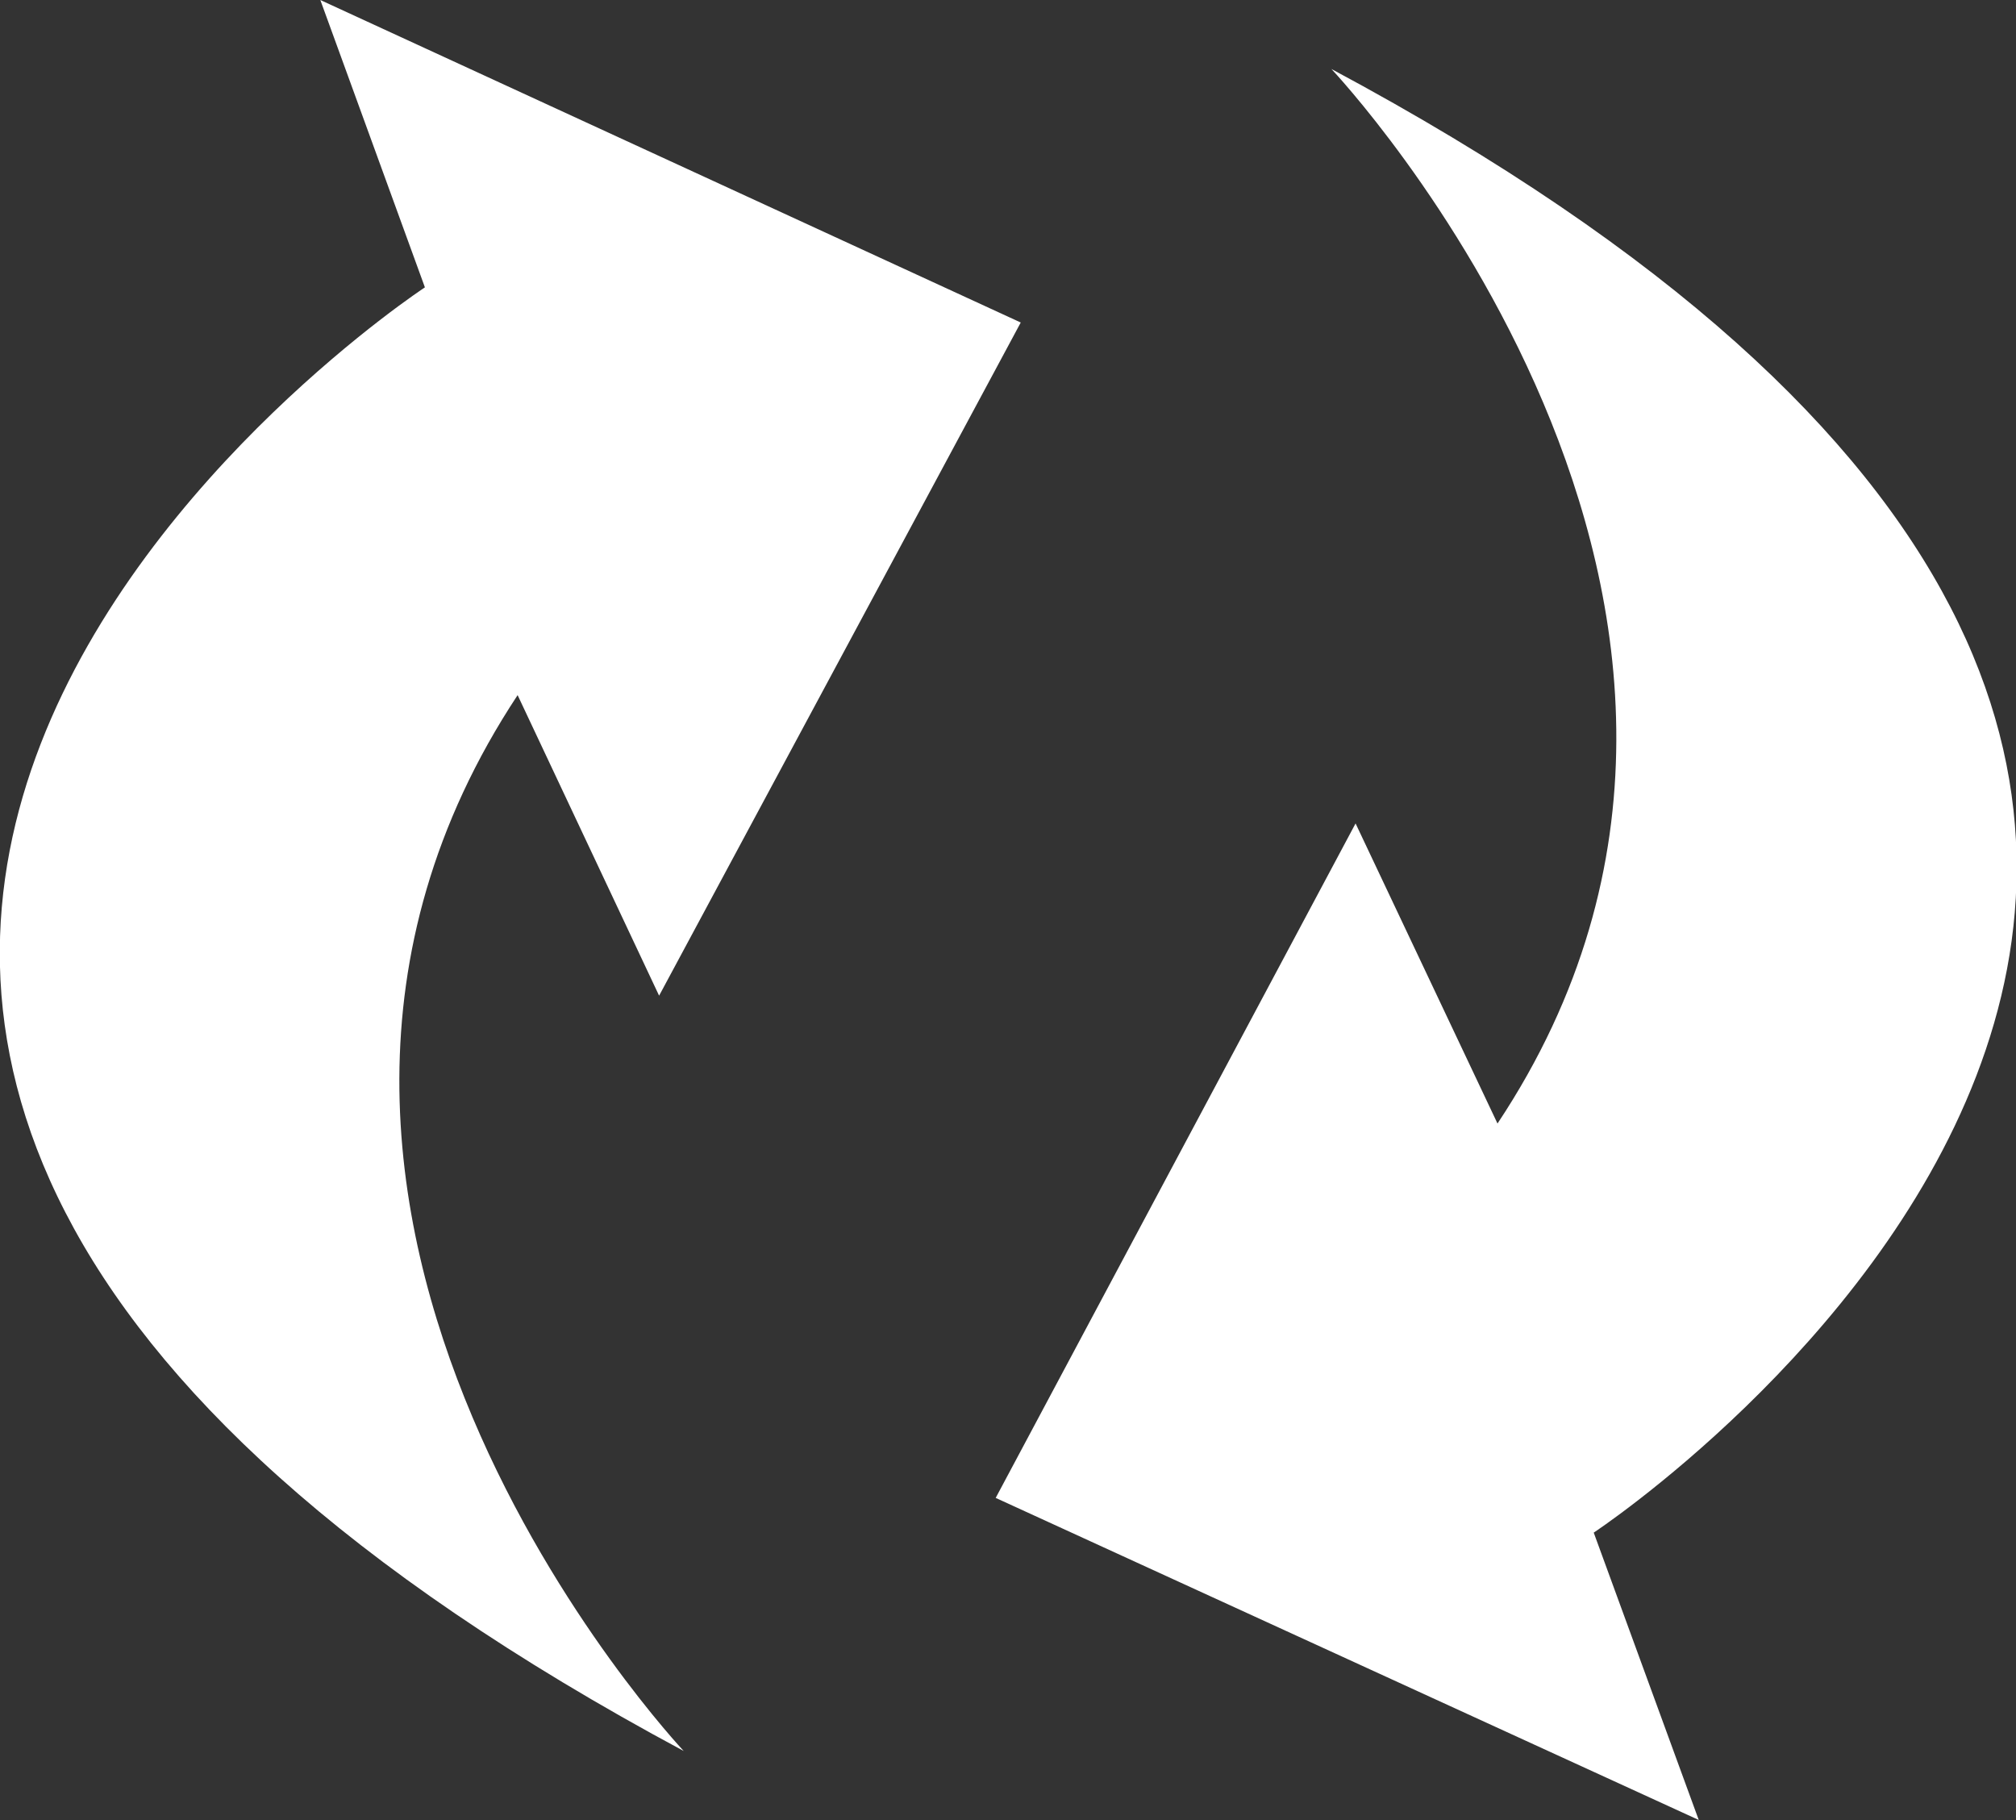
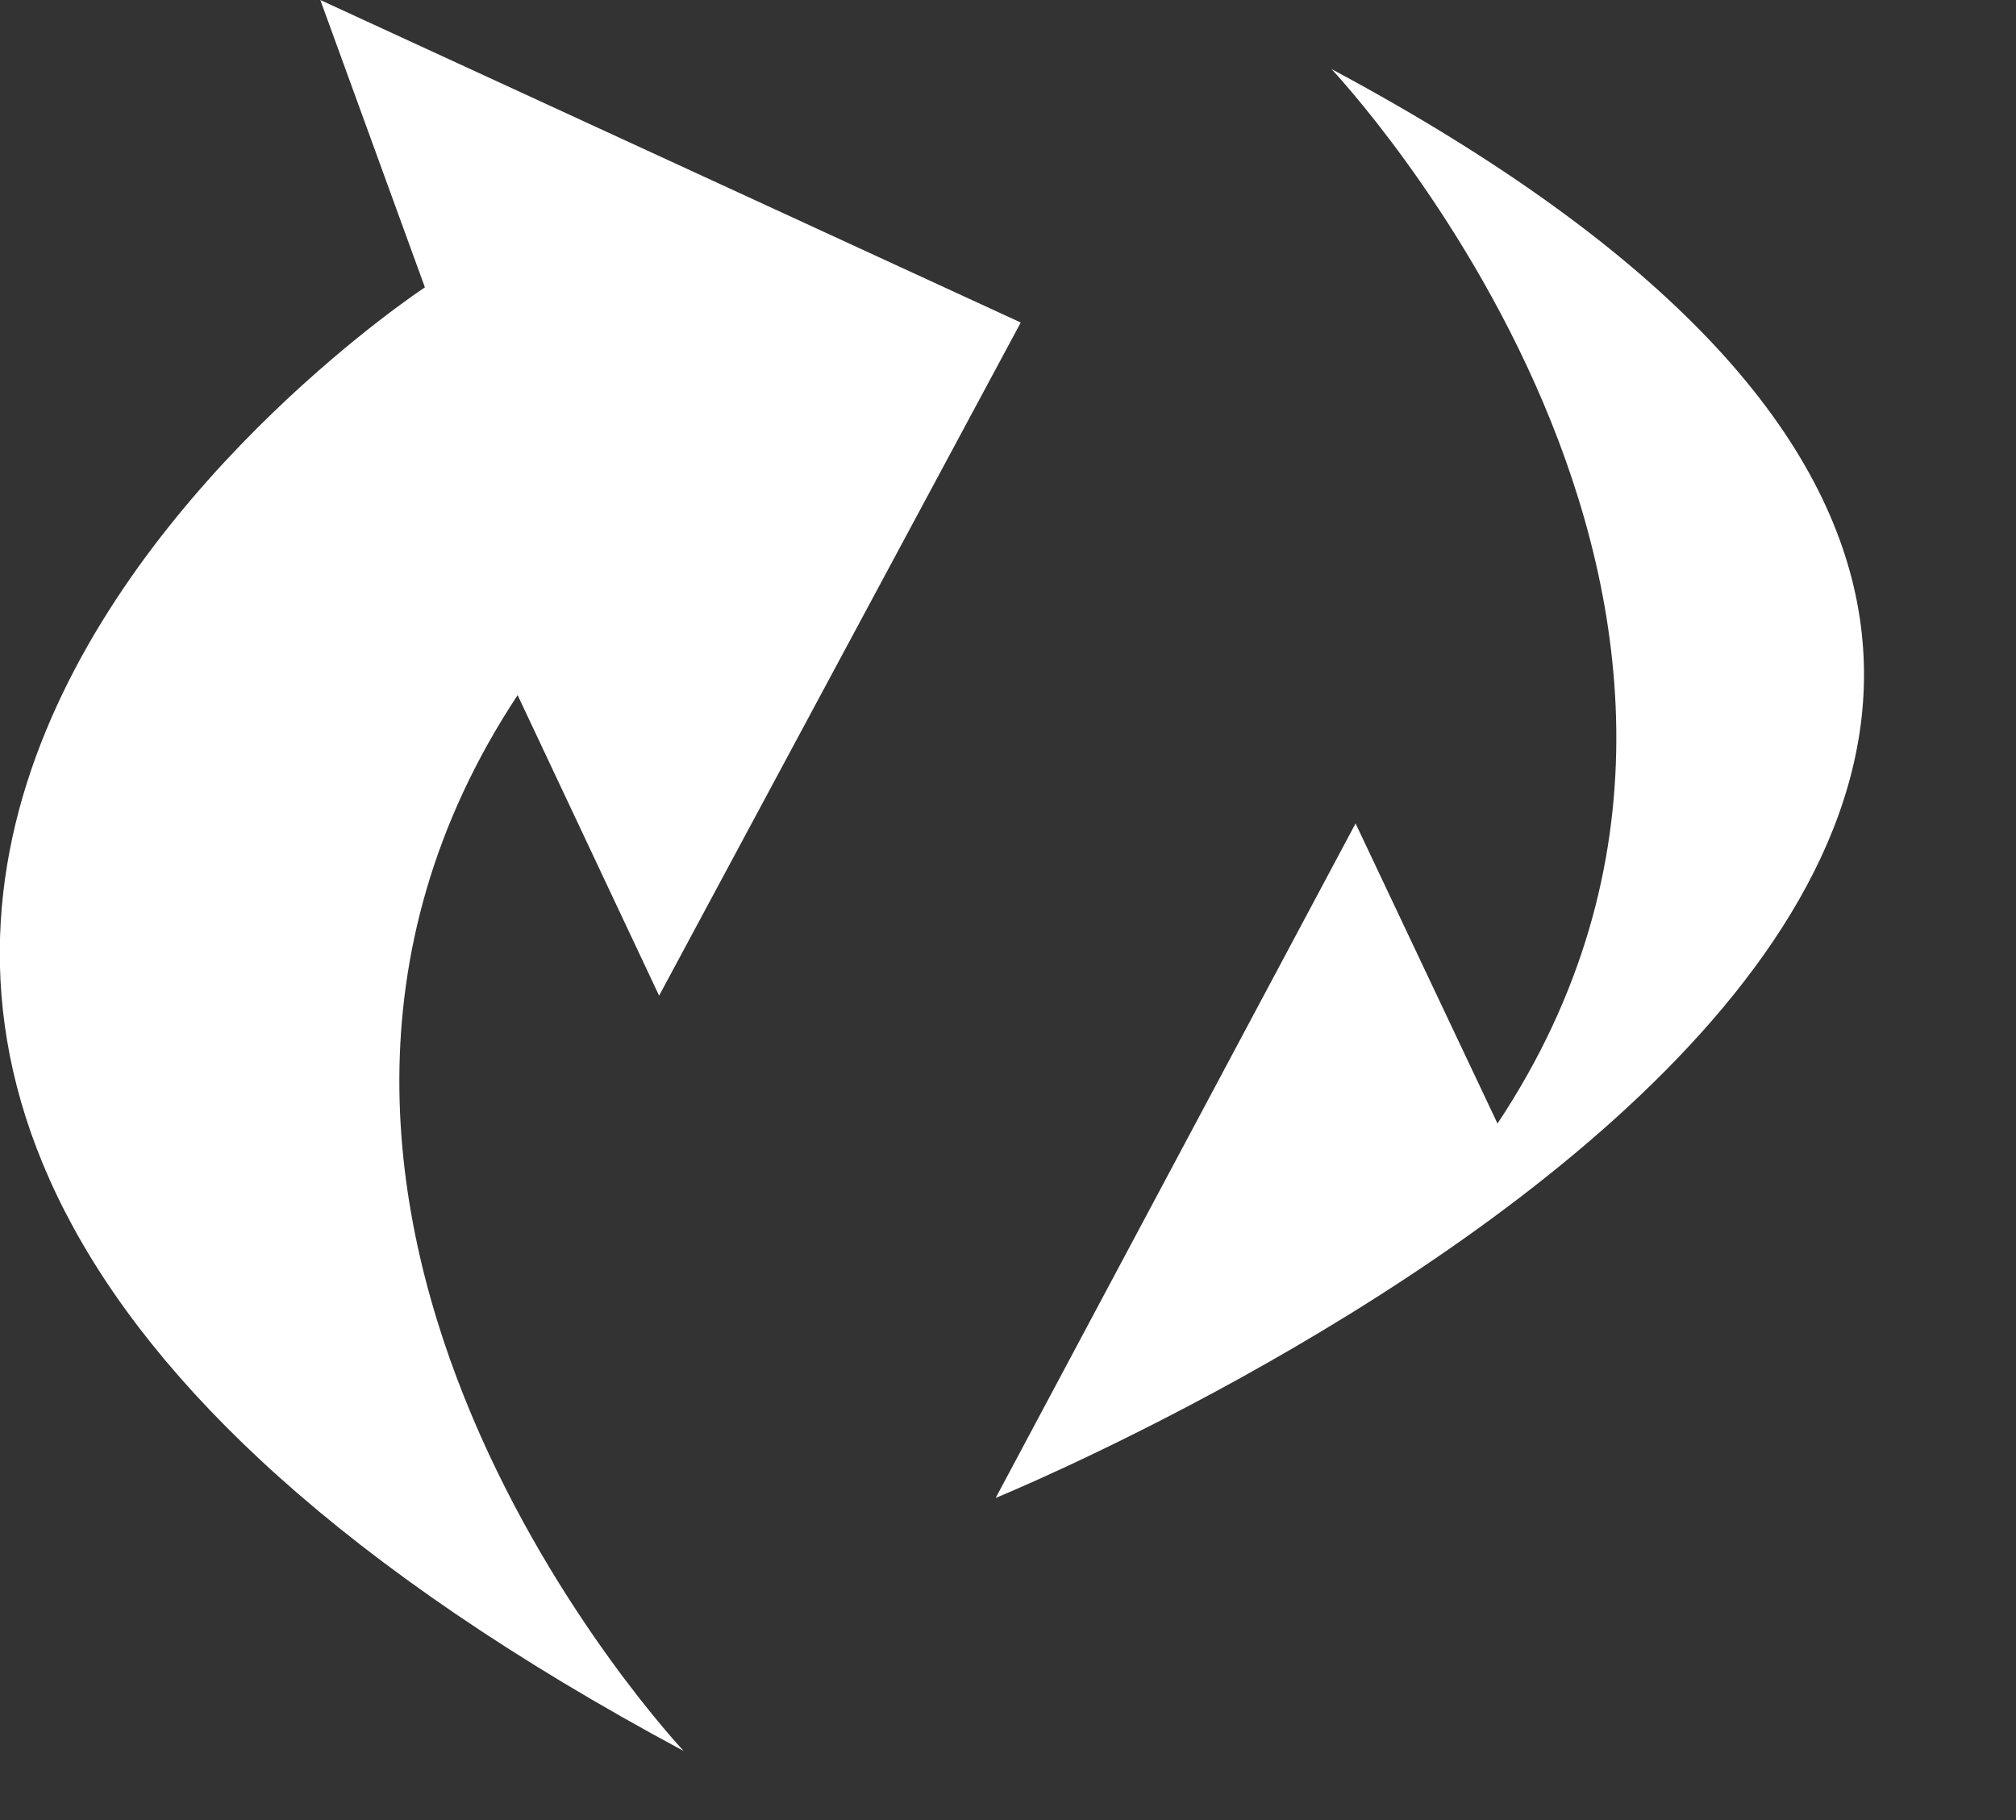
<svg xmlns="http://www.w3.org/2000/svg" id="レイヤー_1" data-name="レイヤー 1" viewBox="0 0 45.88 41.42">
  <rect x="0" y="0" width="45.88" height="41.42" fill="#333333" stroke="none" />
  <defs>
    <style>.cls-1{fill:#fff;}</style>
  </defs>
  <title>mark_saisei</title>
-   <path class="cls-1" d="M15.56,39.85C-15.61,23.14,9.67,6.54,9.67,6.54L7.29,0,23.23,7.34,15,22.66l-3.22-6.84C4,27.6,15.56,39.85,15.56,39.85ZM30.3,1.57s11.59,12.24,3.78,24l-3.23-6.83L22.66,34.09l16,7.33-2.39-6.54S61.48,18.26,30.3,1.57Z" />
+   <path class="cls-1" d="M15.56,39.85C-15.61,23.14,9.67,6.54,9.67,6.54L7.29,0,23.23,7.34,15,22.66l-3.22-6.84C4,27.6,15.56,39.85,15.56,39.85ZM30.3,1.57s11.59,12.24,3.78,24l-3.23-6.83L22.66,34.09S61.48,18.26,30.3,1.57Z" />
</svg>